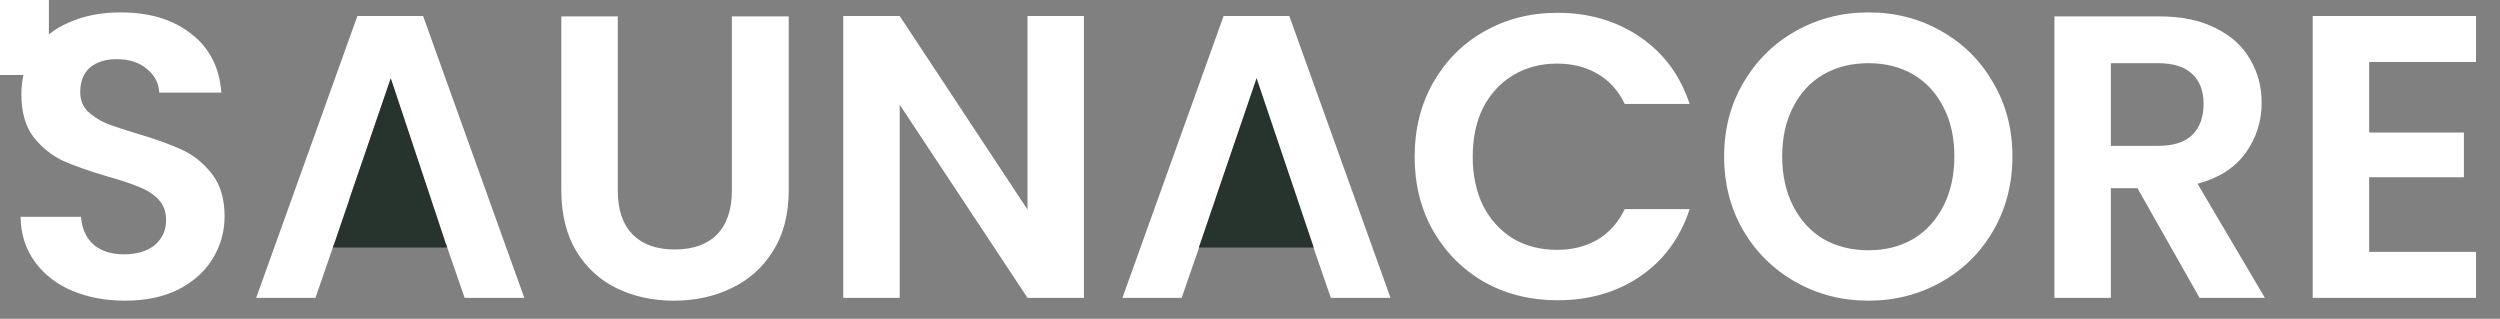
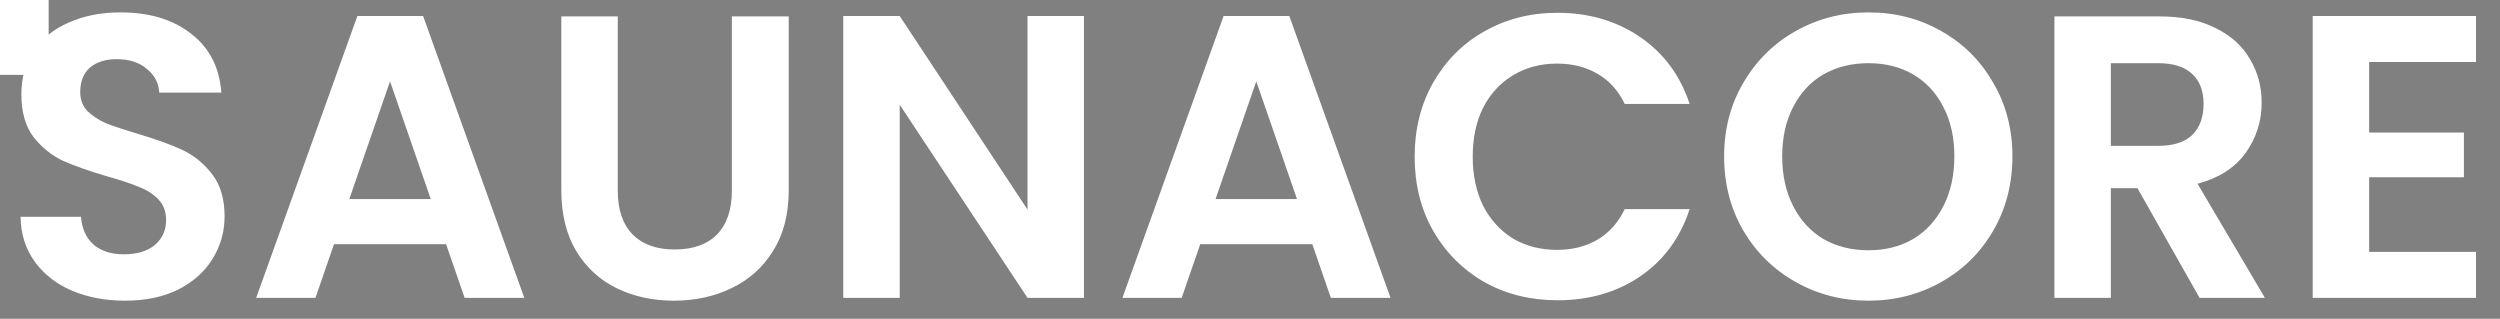
<svg xmlns="http://www.w3.org/2000/svg" width="149" height="19" viewBox="0 0 149 19">
  <rect x="0" y="0" width="149" height="19" fill="#808080" stroke="none" />
  <path d="M7.449 17.92C6.28 17.92 5.223 17.72 4.277 17.319C3.348 16.919 2.611 16.342 2.067 15.589C1.522 14.836 1.242 13.947 1.226 12.922H4.83C4.878 13.611 5.118 14.155 5.551 14.556C6 14.956 6.608 15.157 7.377 15.157C8.162 15.157 8.779 14.973 9.228 14.604C9.676 14.22 9.9 13.723 9.9 13.114C9.9 12.617 9.748 12.209 9.444 11.889C9.14 11.568 8.755 11.32 8.29 11.144C7.842 10.951 7.217 10.743 6.416 10.519C5.327 10.198 4.438 9.886 3.749 9.582C3.076 9.261 2.491 8.789 1.995 8.164C1.514 7.523 1.274 6.674 1.274 5.617C1.274 4.623 1.522 3.758 2.019 3.021C2.515 2.284 3.212 1.724 4.109 1.339C5.006 0.939 6.032 0.739 7.185 0.739C8.915 0.739 10.317 1.163 11.39 2.012C12.48 2.845 13.081 4.015 13.193 5.521H9.492C9.46 4.944 9.212 4.471 8.747 4.103C8.298 3.718 7.698 3.526 6.945 3.526C6.288 3.526 5.759 3.694 5.359 4.031C4.974 4.367 4.782 4.856 4.782 5.497C4.782 5.945 4.926 6.322 5.215 6.626C5.519 6.914 5.887 7.155 6.32 7.347C6.769 7.523 7.393 7.731 8.194 7.972C9.284 8.292 10.173 8.612 10.862 8.933C11.55 9.253 12.143 9.734 12.64 10.375C13.136 11.015 13.385 11.857 13.385 12.898C13.385 13.795 13.153 14.628 12.688 15.397C12.223 16.166 11.543 16.783 10.645 17.247C9.748 17.696 8.683 17.92 7.449 17.92ZM26.587 14.556H19.906L18.801 17.752H15.268L21.3 0.955H25.217L31.248 17.752H27.692L26.587 14.556ZM25.673 11.864L23.246 4.848L20.819 11.864H25.673ZM36.819 0.979V11.36C36.819 12.497 37.115 13.37 37.708 13.979C38.301 14.572 39.134 14.868 40.207 14.868C41.297 14.868 42.138 14.572 42.73 13.979C43.323 13.37 43.62 12.497 43.62 11.36V0.979H47.008V11.336C47.008 12.762 46.696 13.971 46.071 14.964C45.462 15.942 44.637 16.679 43.596 17.175C42.57 17.672 41.425 17.92 40.159 17.92C38.91 17.92 37.772 17.672 36.747 17.175C35.738 16.679 34.937 15.942 34.344 14.964C33.751 13.971 33.455 12.762 33.455 11.336V0.979H36.819ZM64.604 17.752H61.24L53.623 6.241V17.752H50.258V0.955H53.623L61.24 12.489V0.955H64.604V17.752ZM78.214 14.556H71.534L70.428 17.752H66.896L72.927 0.955H76.844L82.876 17.752H79.319L78.214 14.556ZM77.301 11.864L74.874 4.848L72.447 11.864H77.301ZM84.313 9.341C84.313 7.691 84.682 6.217 85.419 4.92C86.172 3.606 87.189 2.589 88.471 1.868C89.768 1.131 91.218 0.763 92.82 0.763C94.694 0.763 96.337 1.243 97.746 2.204C99.156 3.166 100.141 4.495 100.702 6.193H96.833C96.449 5.392 95.904 4.792 95.199 4.391C94.51 3.991 93.709 3.79 92.796 3.79C91.819 3.79 90.946 4.023 90.177 4.487C89.424 4.936 88.831 5.577 88.398 6.41C87.982 7.243 87.774 8.22 87.774 9.341C87.774 10.447 87.982 11.424 88.398 12.273C88.831 13.106 89.424 13.755 90.177 14.22C90.946 14.668 91.819 14.892 92.796 14.892C93.709 14.892 94.51 14.692 95.199 14.292C95.904 13.875 96.449 13.266 96.833 12.465H100.702C100.141 14.18 99.156 15.517 97.746 16.478C96.353 17.424 94.71 17.896 92.82 17.896C91.218 17.896 89.768 17.536 88.471 16.815C87.189 16.078 86.172 15.061 85.419 13.763C84.682 12.465 84.313 10.991 84.313 9.341ZM111.361 17.92C109.791 17.92 108.35 17.552 107.036 16.815C105.722 16.078 104.681 15.061 103.912 13.763C103.143 12.449 102.758 10.967 102.758 9.317C102.758 7.683 103.143 6.217 103.912 4.92C104.681 3.606 105.722 2.581 107.036 1.844C108.35 1.107 109.791 0.739 111.361 0.739C112.947 0.739 114.389 1.107 115.687 1.844C117 2.581 118.034 3.606 118.787 4.92C119.556 6.217 119.94 7.683 119.94 9.317C119.94 10.967 119.556 12.449 118.787 13.763C118.034 15.061 117 16.078 115.687 16.815C114.373 17.552 112.931 17.92 111.361 17.92ZM111.361 14.916C112.371 14.916 113.26 14.692 114.029 14.243C114.798 13.779 115.398 13.122 115.831 12.273C116.263 11.424 116.48 10.439 116.48 9.317C116.48 8.196 116.263 7.219 115.831 6.386C115.398 5.537 114.798 4.888 114.029 4.439C113.26 3.991 112.371 3.766 111.361 3.766C110.352 3.766 109.455 3.991 108.67 4.439C107.901 4.888 107.3 5.537 106.868 6.386C106.435 7.219 106.219 8.196 106.219 9.317C106.219 10.439 106.435 11.424 106.868 12.273C107.3 13.122 107.901 13.779 108.67 14.243C109.455 14.692 110.352 14.916 111.361 14.916ZM131.094 17.752L127.393 11.216H125.807V17.752H122.443V0.979H128.739C130.037 0.979 131.142 1.211 132.055 1.676C132.968 2.124 133.649 2.741 134.098 3.526C134.562 4.295 134.795 5.16 134.795 6.121C134.795 7.227 134.474 8.228 133.833 9.125C133.193 10.006 132.239 10.615 130.974 10.951L134.987 17.752H131.094ZM125.807 8.693H128.619C129.532 8.693 130.213 8.476 130.661 8.044C131.11 7.595 131.334 6.978 131.334 6.193C131.334 5.424 131.11 4.832 130.661 4.415C130.213 3.983 129.532 3.766 128.619 3.766H125.807V8.693ZM141.202 3.694V7.9H146.849V10.567H141.202V15.012H147.57V17.752H137.837V0.955H147.57V3.694H141.202Z" fill="white" />
-   <path d="M19.84 14.752L23.291 4.655L26.65 14.752H19.84Z" fill="#27342D" />
-   <path d="M71.449 14.752L74.892 4.655L78.3 14.752H71.449Z" fill="#27342D" />
-   <rect width="2.9" height="4.461" fill="white" />
  <rect width="2.9" height="4.461" fill="white" />
</svg>